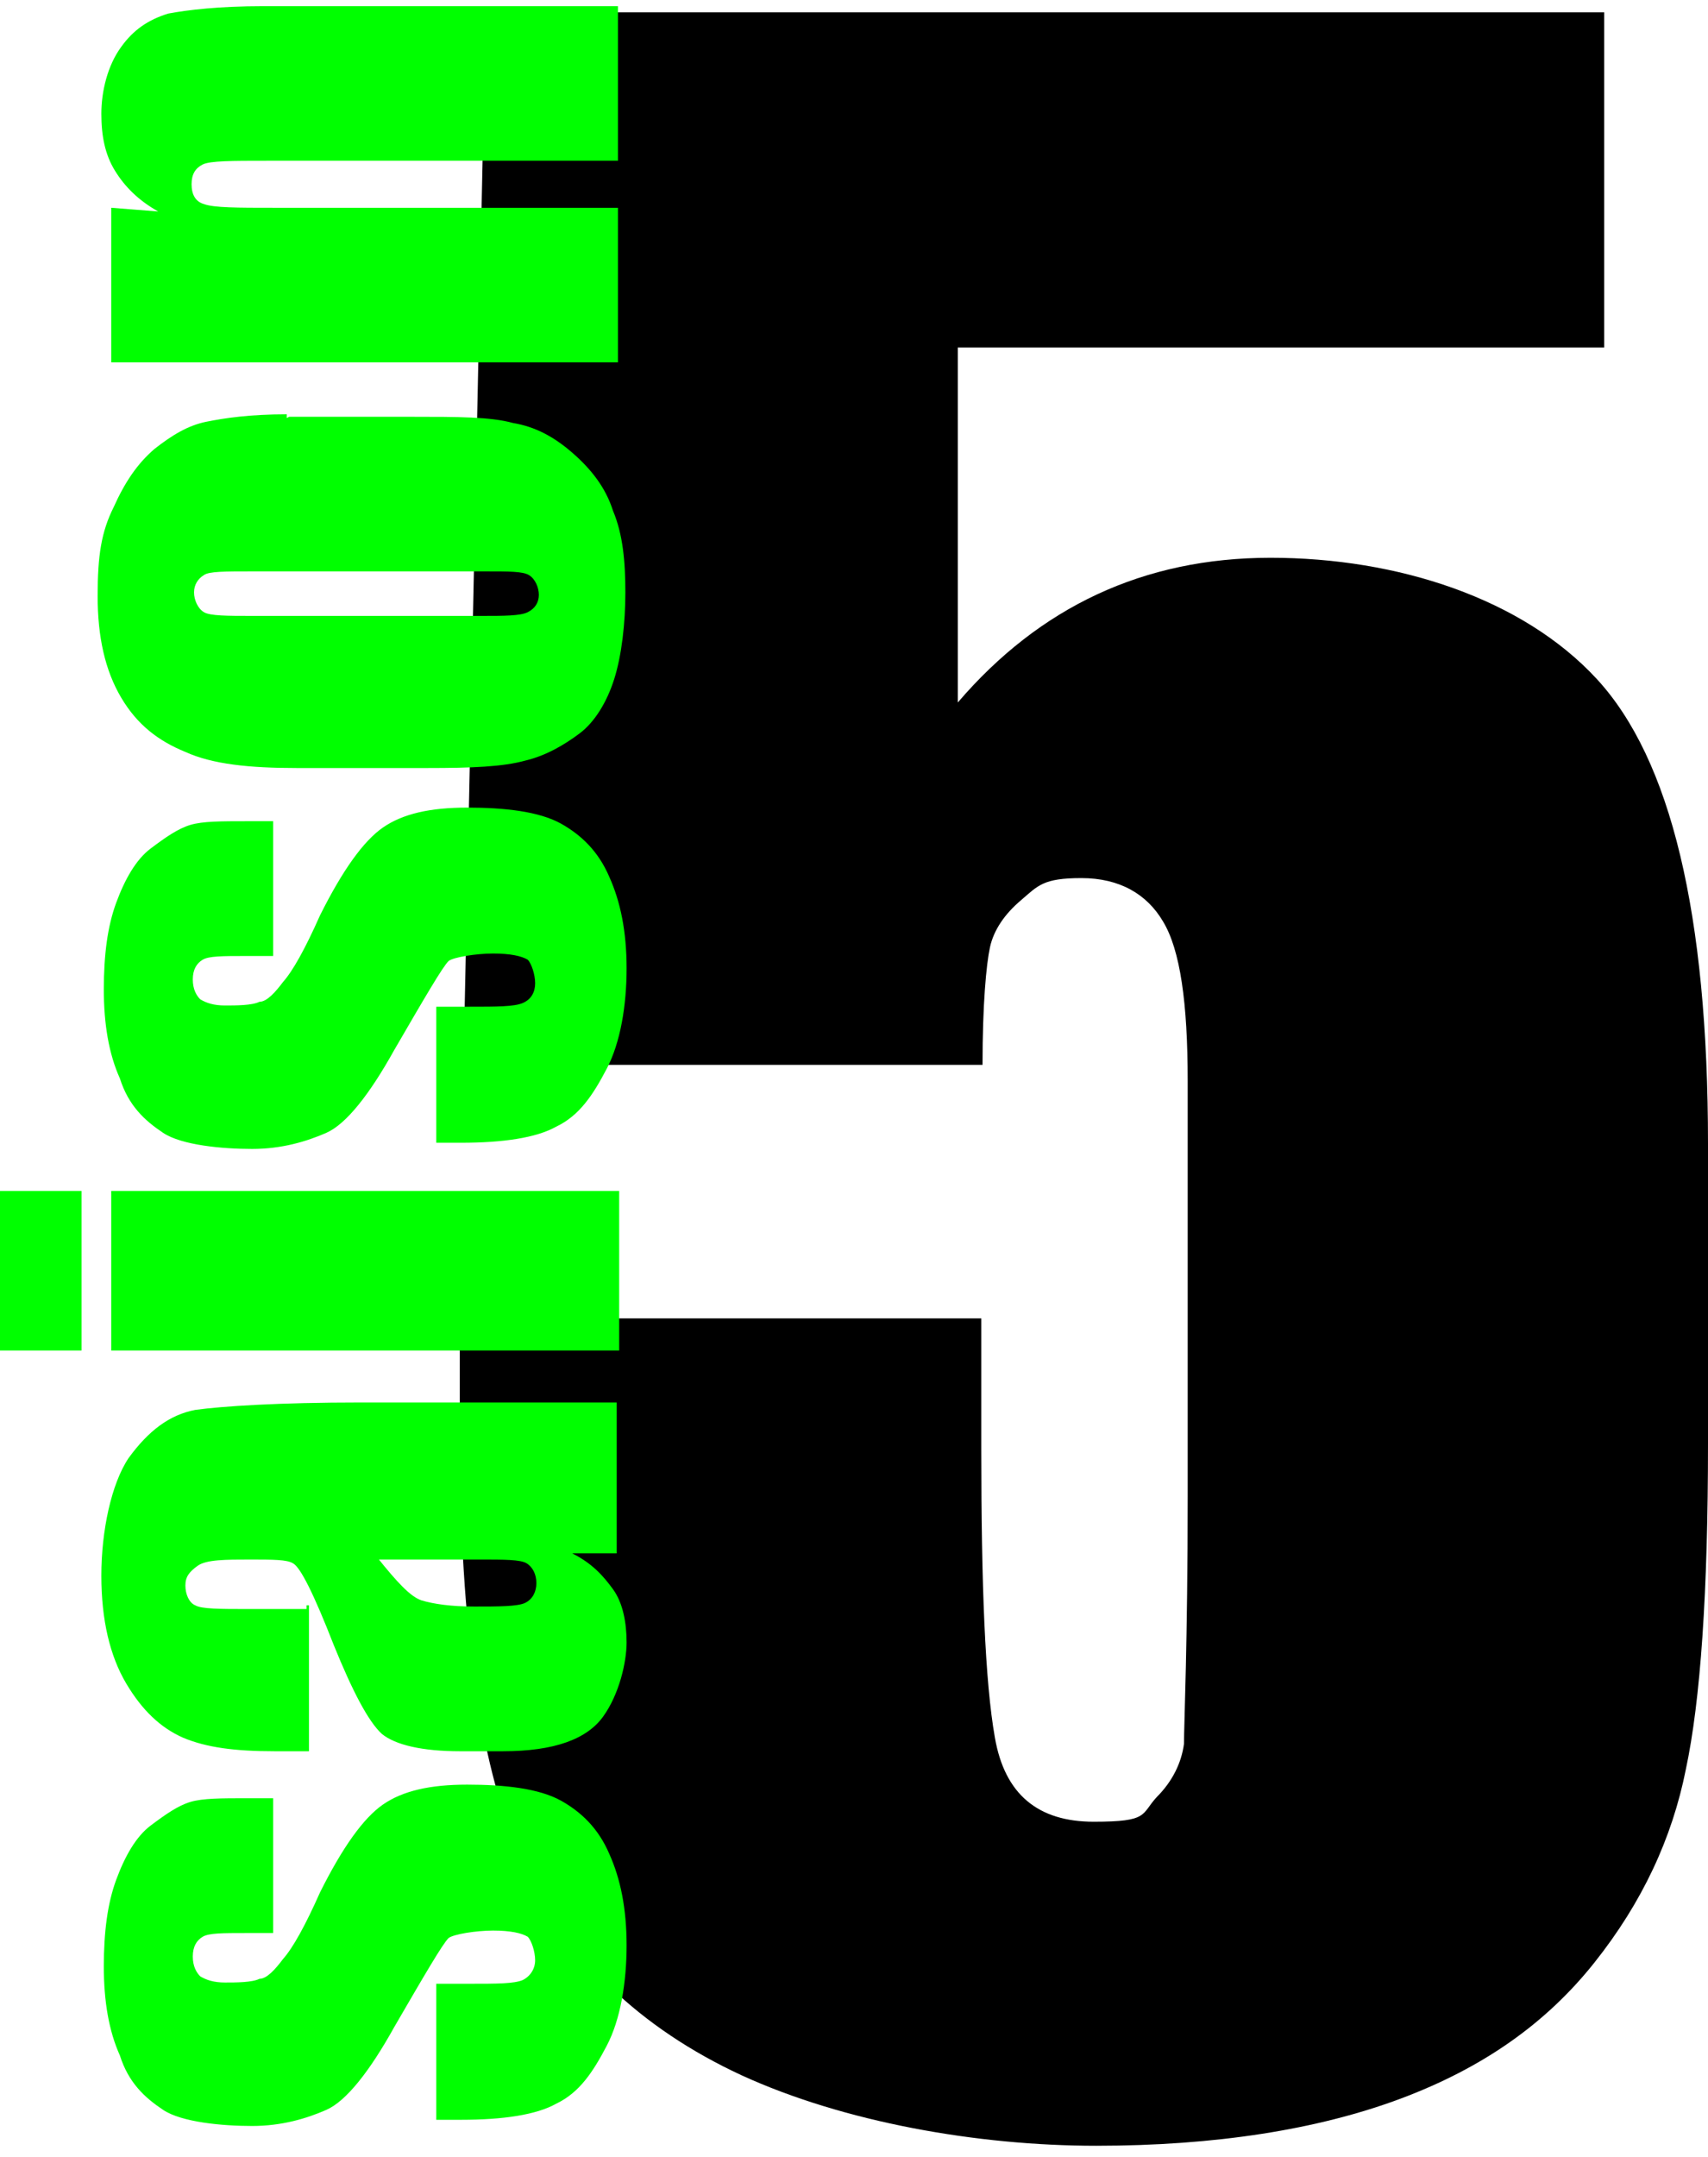
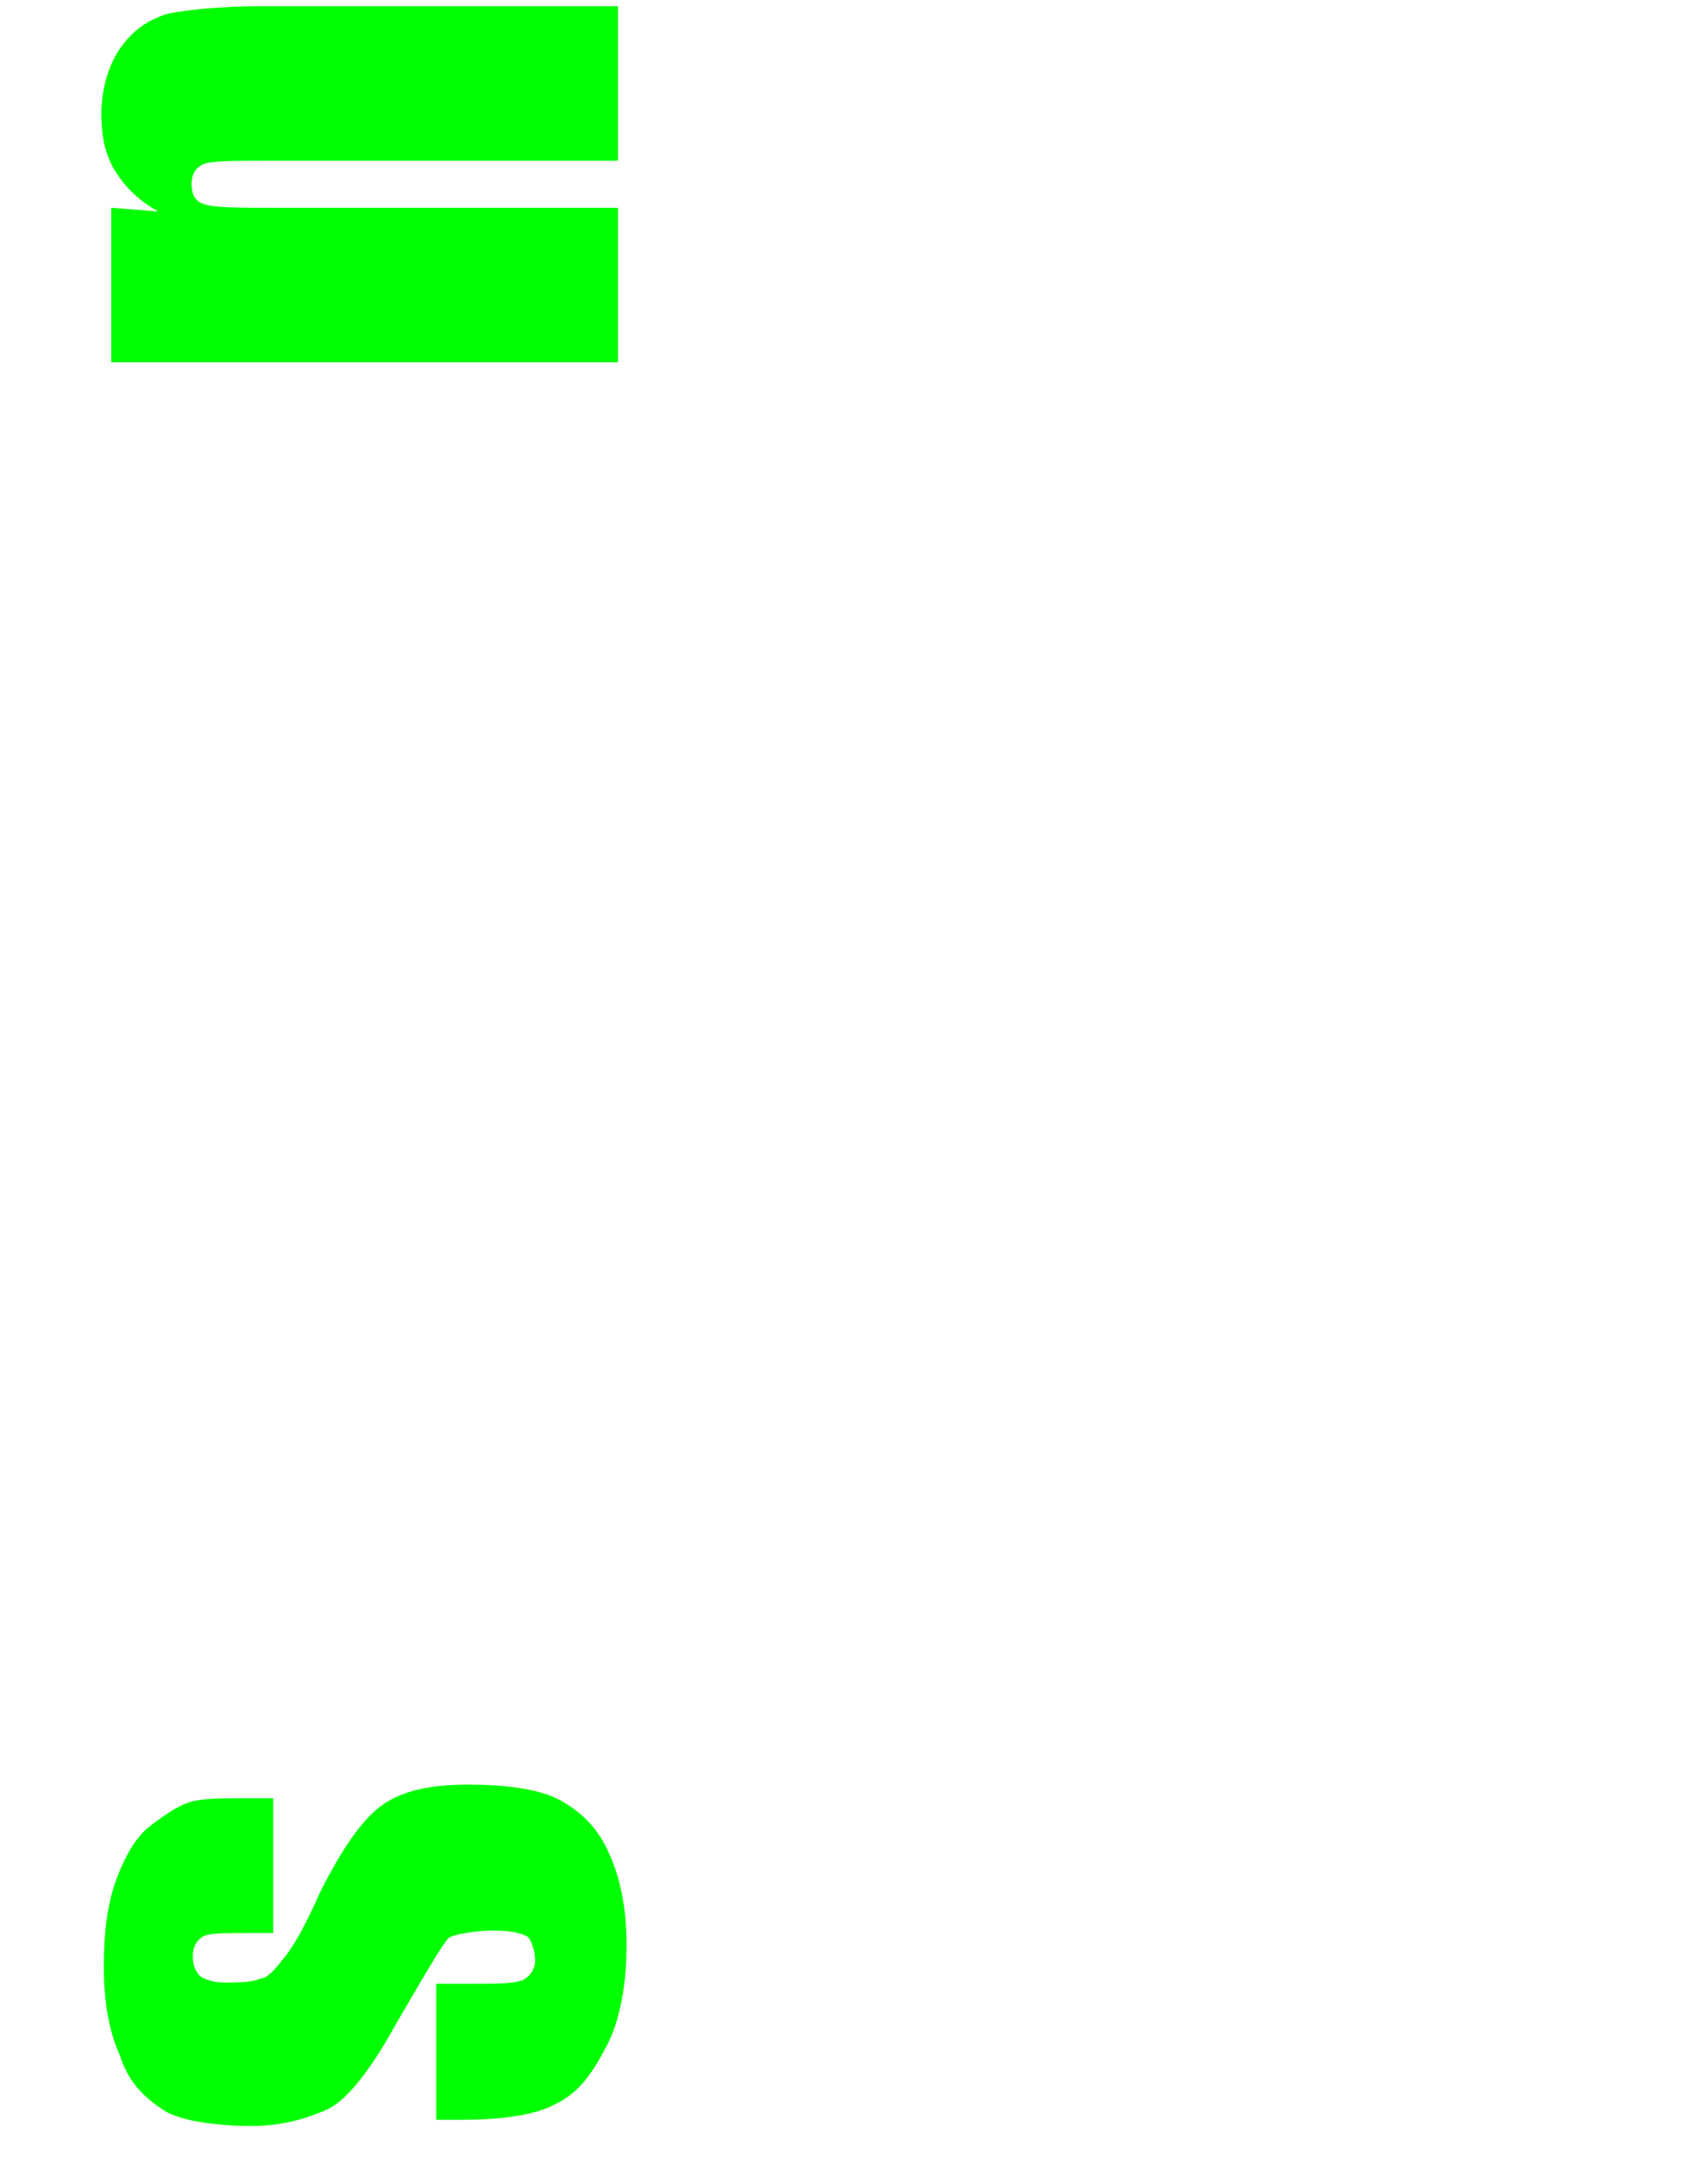
<svg xmlns="http://www.w3.org/2000/svg" id="Calque_1" data-name="Calque 1" version="1.1" viewBox="0 0 138.2 174.4">
  <defs>
    <style>
      .cls-1 {
        fill: #000000;
      }

      .cls-1, .cls-2 {
        stroke-width: 0px;
      }

      .cls-2 {
        fill: #00FF00;
      }
    </style>
  </defs>
-   <path class="cls-1" d="M129.8,1v27.1h-52.3v28.7c6.6-7.7,15-11.7,25.3-11.7s20.4,3.3,26.4,9.8c6,6.5,9,19,9,37.6v24.2c0,12-.6,20.8-1.8,26.4-1.1,5.5-3.5,10.7-7.4,15.6s-9,8.5-15.7,11-15,3.8-24.6,3.8-20.4-1.9-28.7-5.7c-8.2-3.8-14.2-9.5-17.6-17-3.5-7.4-5.2-19.1-5.2-34.9v-9.3h42.2v10.6c0,10.9.3,18.8,1.1,23.3.8,4.6,3.5,6.8,8,6.8s3.8-.6,5.1-2c1.3-1.3,2-2.8,2.2-4.3,0-1.6.3-8.2.3-20v-33.6c0-6.3-.6-10.6-2-12.9-1.3-2.2-3.5-3.5-6.6-3.5s-3.5.6-4.9,1.8c-1.3,1.1-2.2,2.4-2.5,3.8s-.6,4.6-.6,9.5h-42L39.3,1h90.6Z" />
  <g>
    <path class="cls-2" d="M22.1,145.3v11h-2.2c-1.9,0-3,0-3.5.3-.5.3-.8.8-.8,1.6s.3,1.3.6,1.6c.5.3,1.1.5,2,.5s2.2,0,2.8-.3c.6,0,1.3-.8,1.9-1.6.8-.9,1.8-2.7,3-5.4,1.8-3.6,3.5-6,5.1-7.1,1.6-1.1,3.8-1.6,6.8-1.6s5.8.3,7.6,1.3c1.6.9,3,2.2,3.9,4.3.9,2,1.4,4.4,1.4,7.4s-.5,6-1.6,8.1-2.2,3.8-4.1,4.7c-1.6.9-4.3,1.3-7.7,1.3h-2v-11h2.7c2.2,0,3.6,0,4.3-.3.6-.3,1-.9,1-1.6s-.3-1.6-.6-1.9c-.5-.3-1.4-.5-2.8-.5s-3.2.3-3.6.6c-.5.5-1.9,2.9-4.4,7.2-2,3.6-3.9,6-5.5,6.7s-3.6,1.3-6,1.3-5.7-.3-7.2-1.3-2.8-2.2-3.5-4.4c-.9-2-1.3-4.4-1.3-7.2s.3-5.1,1-7,1.6-3.5,2.8-4.4,2.2-1.6,3.2-1.9,2.5-.3,4.6-.3h2.4-.3Z" />
-     <path class="cls-2" d="M25,129.8v11.8h-2.8c-3.2,0-5.5-.3-7.4-1.1-1.8-.8-3.3-2.2-4.6-4.4-1.3-2.2-2-5.1-2-8.7s.8-7.4,2.2-9.5c1.6-2.2,3.3-3.5,5.4-3.9,2.2-.3,6.7-.6,13.4-.6h20.7v12.2h-3.6c1.6.8,2.5,1.8,3.3,2.9s1.1,2.7,1.1,4.3-.6,4.2-1.9,6c-1.3,1.8-3.9,2.8-8.1,2.8h-3.5c-3,0-5.2-.5-6.3-1.4-1.1-1-2.4-3.5-3.9-7.2-1.6-4.1-2.7-6.3-3.3-6.6-.5-.3-1.6-.3-3.5-.3s-3.5,0-4.2.5-1,.9-1,1.6.3,1.4.8,1.6c.5.3,2,.3,4.3.3h4.7v-.3ZM30.5,125.9c1.6,2,2.7,3.2,3.6,3.5,1,.3,2.4.5,4.3.5s3.5,0,4.1-.3.9-.9.9-1.6-.3-1.3-.8-1.6c-.5-.3-1.8-.3-3.8-.3h-8.5.2Z" />
-     <path class="cls-2" d="M0,96.3h6.6v12.9H0v-12.9ZM9,96.3h41.1v12.9H9v-12.9Z" />
-     <path class="cls-2" d="M22.1,66.3v11h-2.2c-1.9,0-3,0-3.5.3-.5.3-.8.8-.8,1.6s.3,1.3.6,1.6c.5.3,1.1.5,2,.5s2.2,0,2.8-.3c.6,0,1.3-.8,1.9-1.6.8-.9,1.8-2.7,3-5.4,1.8-3.6,3.5-6,5.1-7.1,1.6-1.1,3.8-1.6,6.8-1.6s5.8.3,7.6,1.3c1.6.9,3,2.2,3.9,4.3.9,2,1.4,4.4,1.4,7.4s-.5,6-1.6,8.1-2.2,3.8-4.1,4.7c-1.6.9-4.3,1.3-7.7,1.3h-2v-11h2.7c2.2,0,3.6,0,4.3-.3s1-.9,1-1.6-.3-1.6-.6-1.9c-.5-.3-1.4-.5-2.8-.5s-3.2.3-3.6.6c-.5.5-1.9,2.9-4.4,7.2-2,3.6-3.9,6-5.5,6.7s-3.6,1.3-6,1.3-5.7-.3-7.2-1.3-2.8-2.2-3.5-4.4c-.9-2-1.3-4.4-1.3-7.2s.3-5.1,1-7,1.6-3.5,2.8-4.4,2.2-1.6,3.2-1.9,2.5-.3,4.6-.3h2.4-.3Z" />
-     <path class="cls-2" d="M23.4,33.7h10c3.6,0,6.3,0,8.1.5,1.8.3,3.3,1.1,4.8,2.4s2.7,2.8,3.3,4.7c.8,1.9,1,4.1,1,6.6s-.3,5.1-.9,7-1.6,3.5-2.8,4.4-2.7,1.8-4.4,2.2c-1.8.5-4.3.6-7.9.6h-10.6c-3.8,0-6.8-.3-9-1.3-2.2-.9-3.9-2.2-5.2-4.4s-1.9-4.9-1.9-8.2.3-5.2,1.3-7.2c.9-2,1.9-3.5,3.3-4.7,1.4-1.1,2.7-1.9,4.2-2.2s3.5-.6,6.5-.6v.3h0ZM20.4,46.2c-2.2,0-3.5,0-3.9.3-.5.3-.8.8-.8,1.4s.3,1.3.8,1.6,1.9.3,3.9.3h18.5c1.9,0,3.2,0,3.8-.3.6-.3.9-.8.9-1.4s-.3-1.3-.8-1.6c-.5-.3-1.6-.3-3.5-.3h-19,0Z" />
    <path class="cls-2" d="M9,16.8l3.8.3c-1.6-.9-2.7-2-3.5-3.3-.8-1.3-1.1-2.8-1.1-4.6s.5-3.9,1.6-5.4c1-1.4,2.2-2.2,3.8-2.7,1.6-.3,4.1-.6,7.7-.6h28.7v12.5h-28.4c-2.8,0-4.6,0-5.2.3s-.9.8-.9,1.6.3,1.4,1,1.6c.8.3,2.7.3,5.7.3h27.8v12.5H9s0-12.6,0-12.6Z" />
  </g>
</svg>